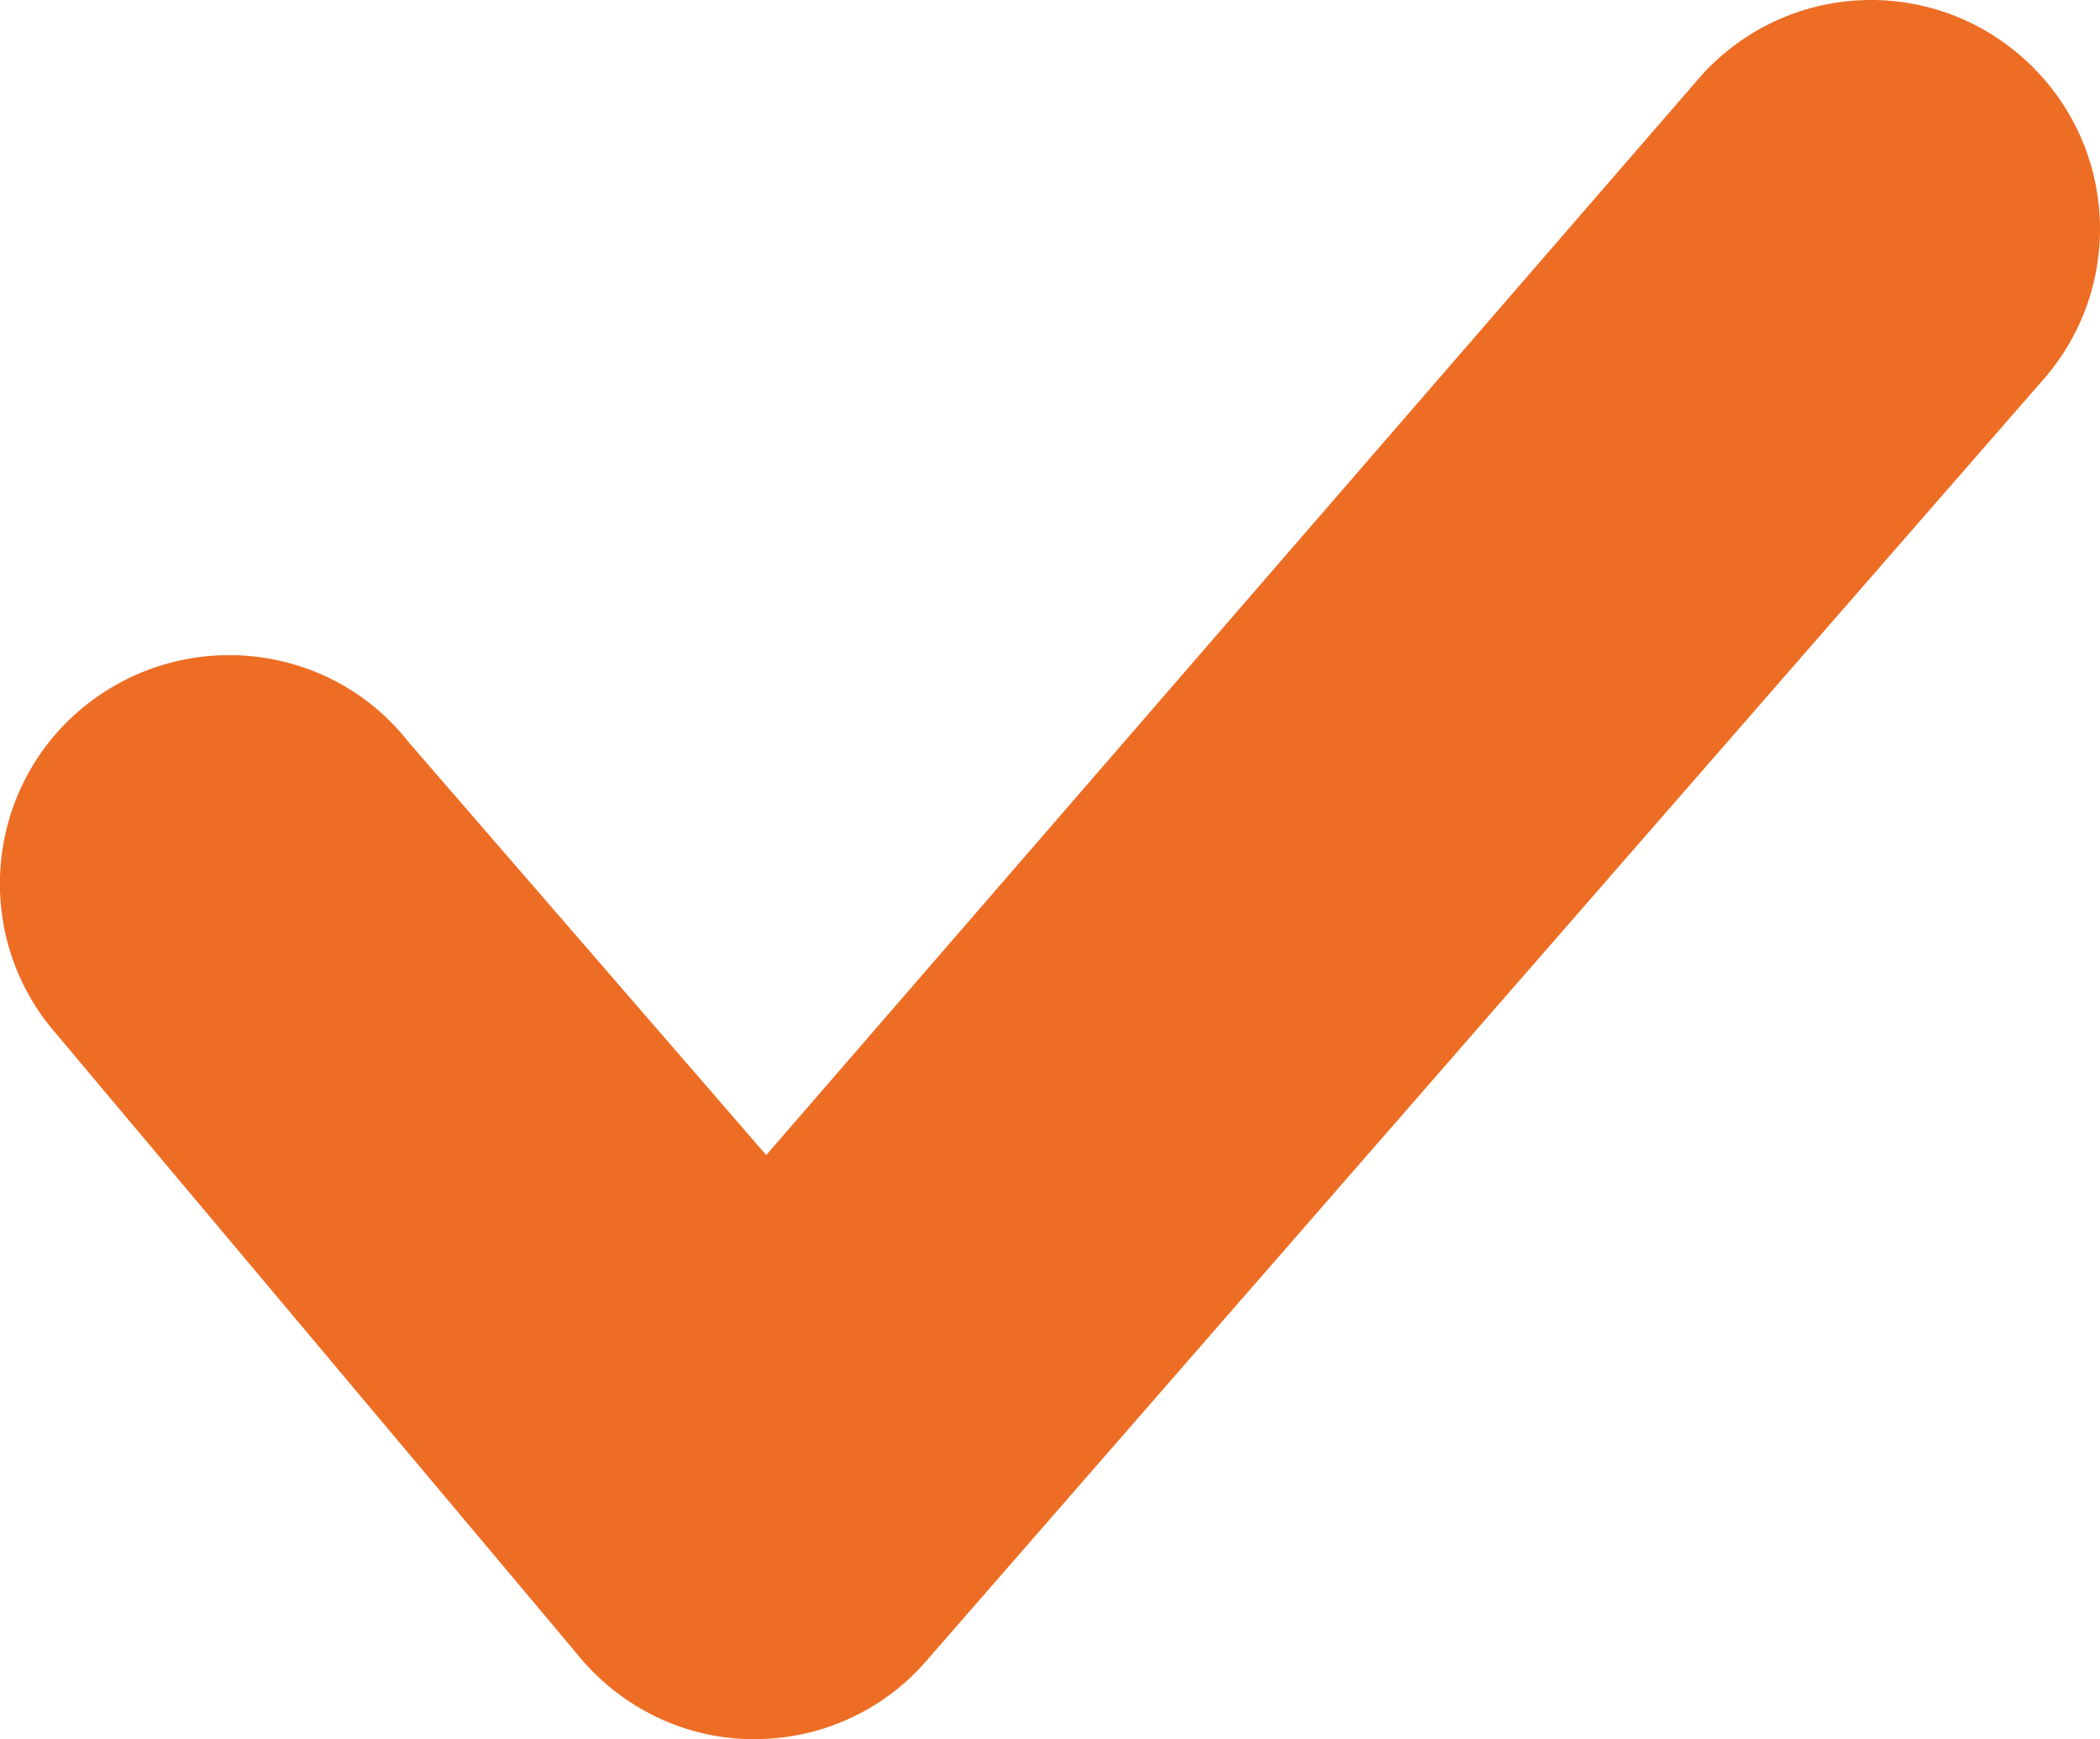
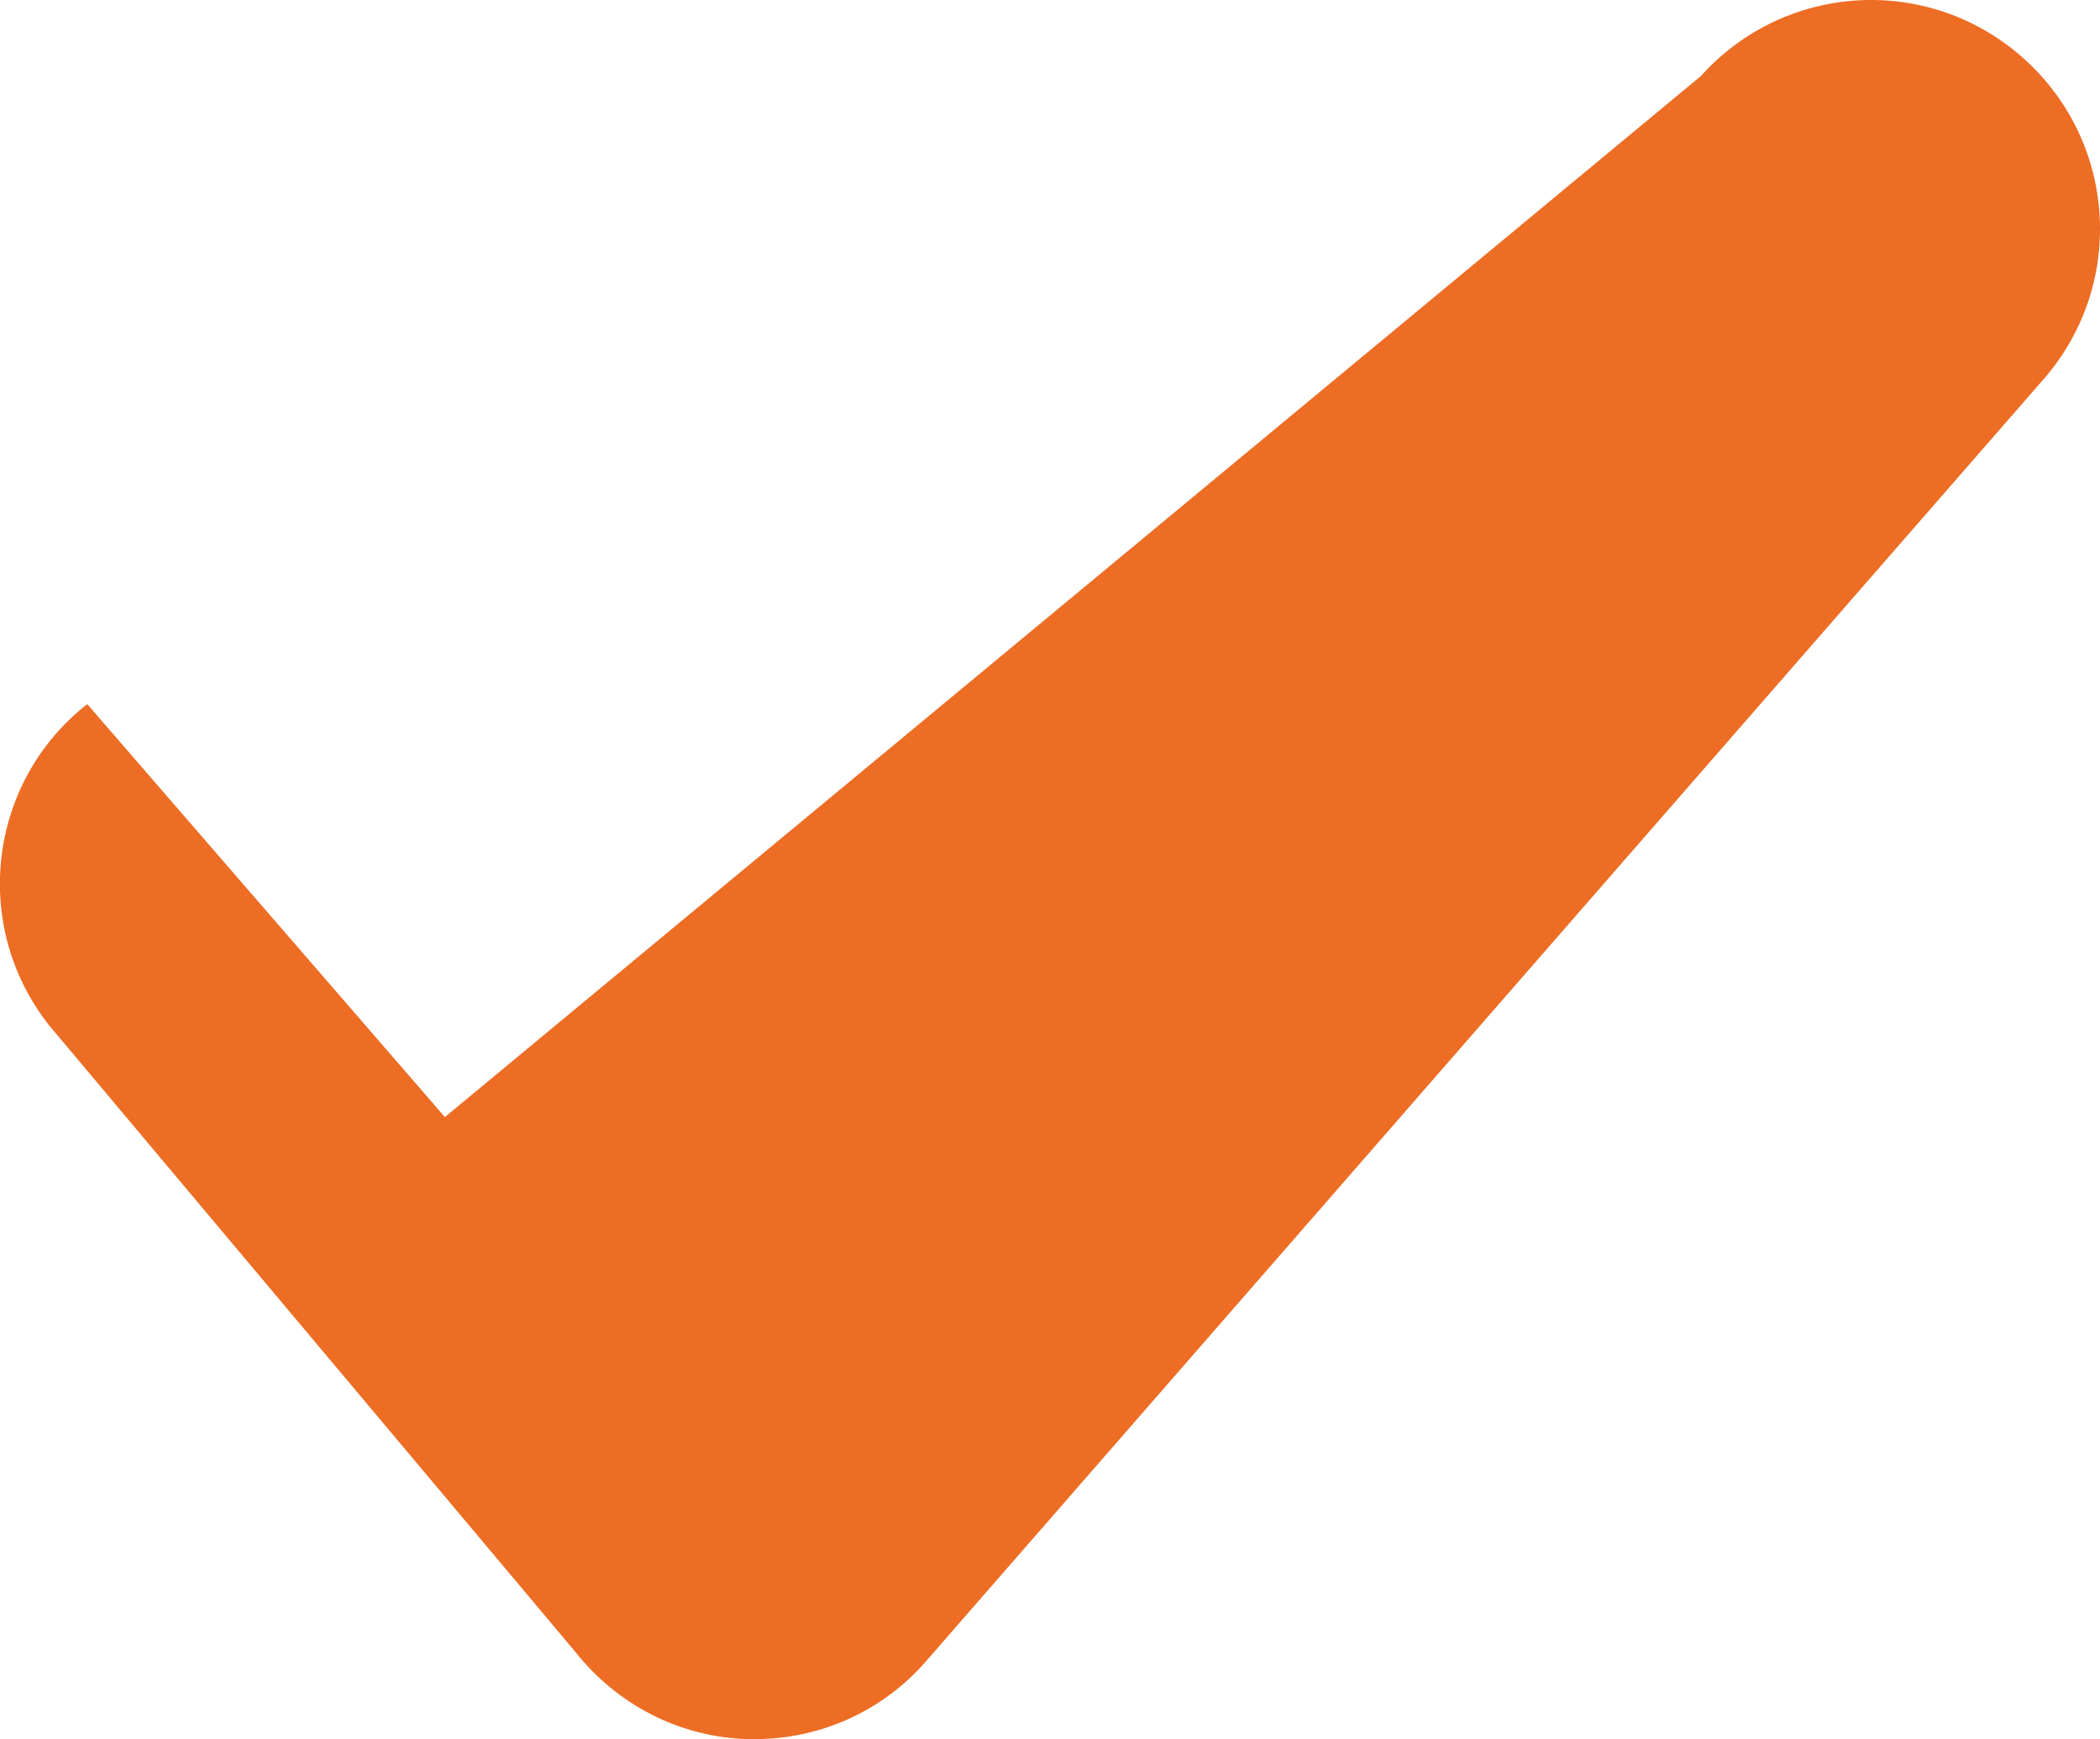
<svg xmlns="http://www.w3.org/2000/svg" version="1.1" id="Calque_2" x="0px" y="0px" viewBox="0 0 243.1 201.3" style="enable-background:new 0 0 243.1 201.3;" xml:space="preserve">
  <style type="text/css">
	.st0{fill:#ED6D25;}
</style>
-   <path class="st0" d="M87.4,201.3c-0.3,0-0.6,0-0.8,0c-7.8-0.2-15.1-3.9-20-10.1L5.7,118.7c-9.1-11.5-7.1-28.2,4.4-37.2  s28.2-7.1,37.2,4.4l41.4,47.8L196.9,8.8c9.8-10.9,26.5-11.8,37.4-2c10.9,9.8,11.8,26.5,2,37.4L107.1,192.4  C102.1,198.1,94.9,201.3,87.4,201.3z" />
+   <path class="st0" d="M87.4,201.3c-0.3,0-0.6,0-0.8,0c-7.8-0.2-15.1-3.9-20-10.1L5.7,118.7c-9.1-11.5-7.1-28.2,4.4-37.2  l41.4,47.8L196.9,8.8c9.8-10.9,26.5-11.8,37.4-2c10.9,9.8,11.8,26.5,2,37.4L107.1,192.4  C102.1,198.1,94.9,201.3,87.4,201.3z" />
</svg>